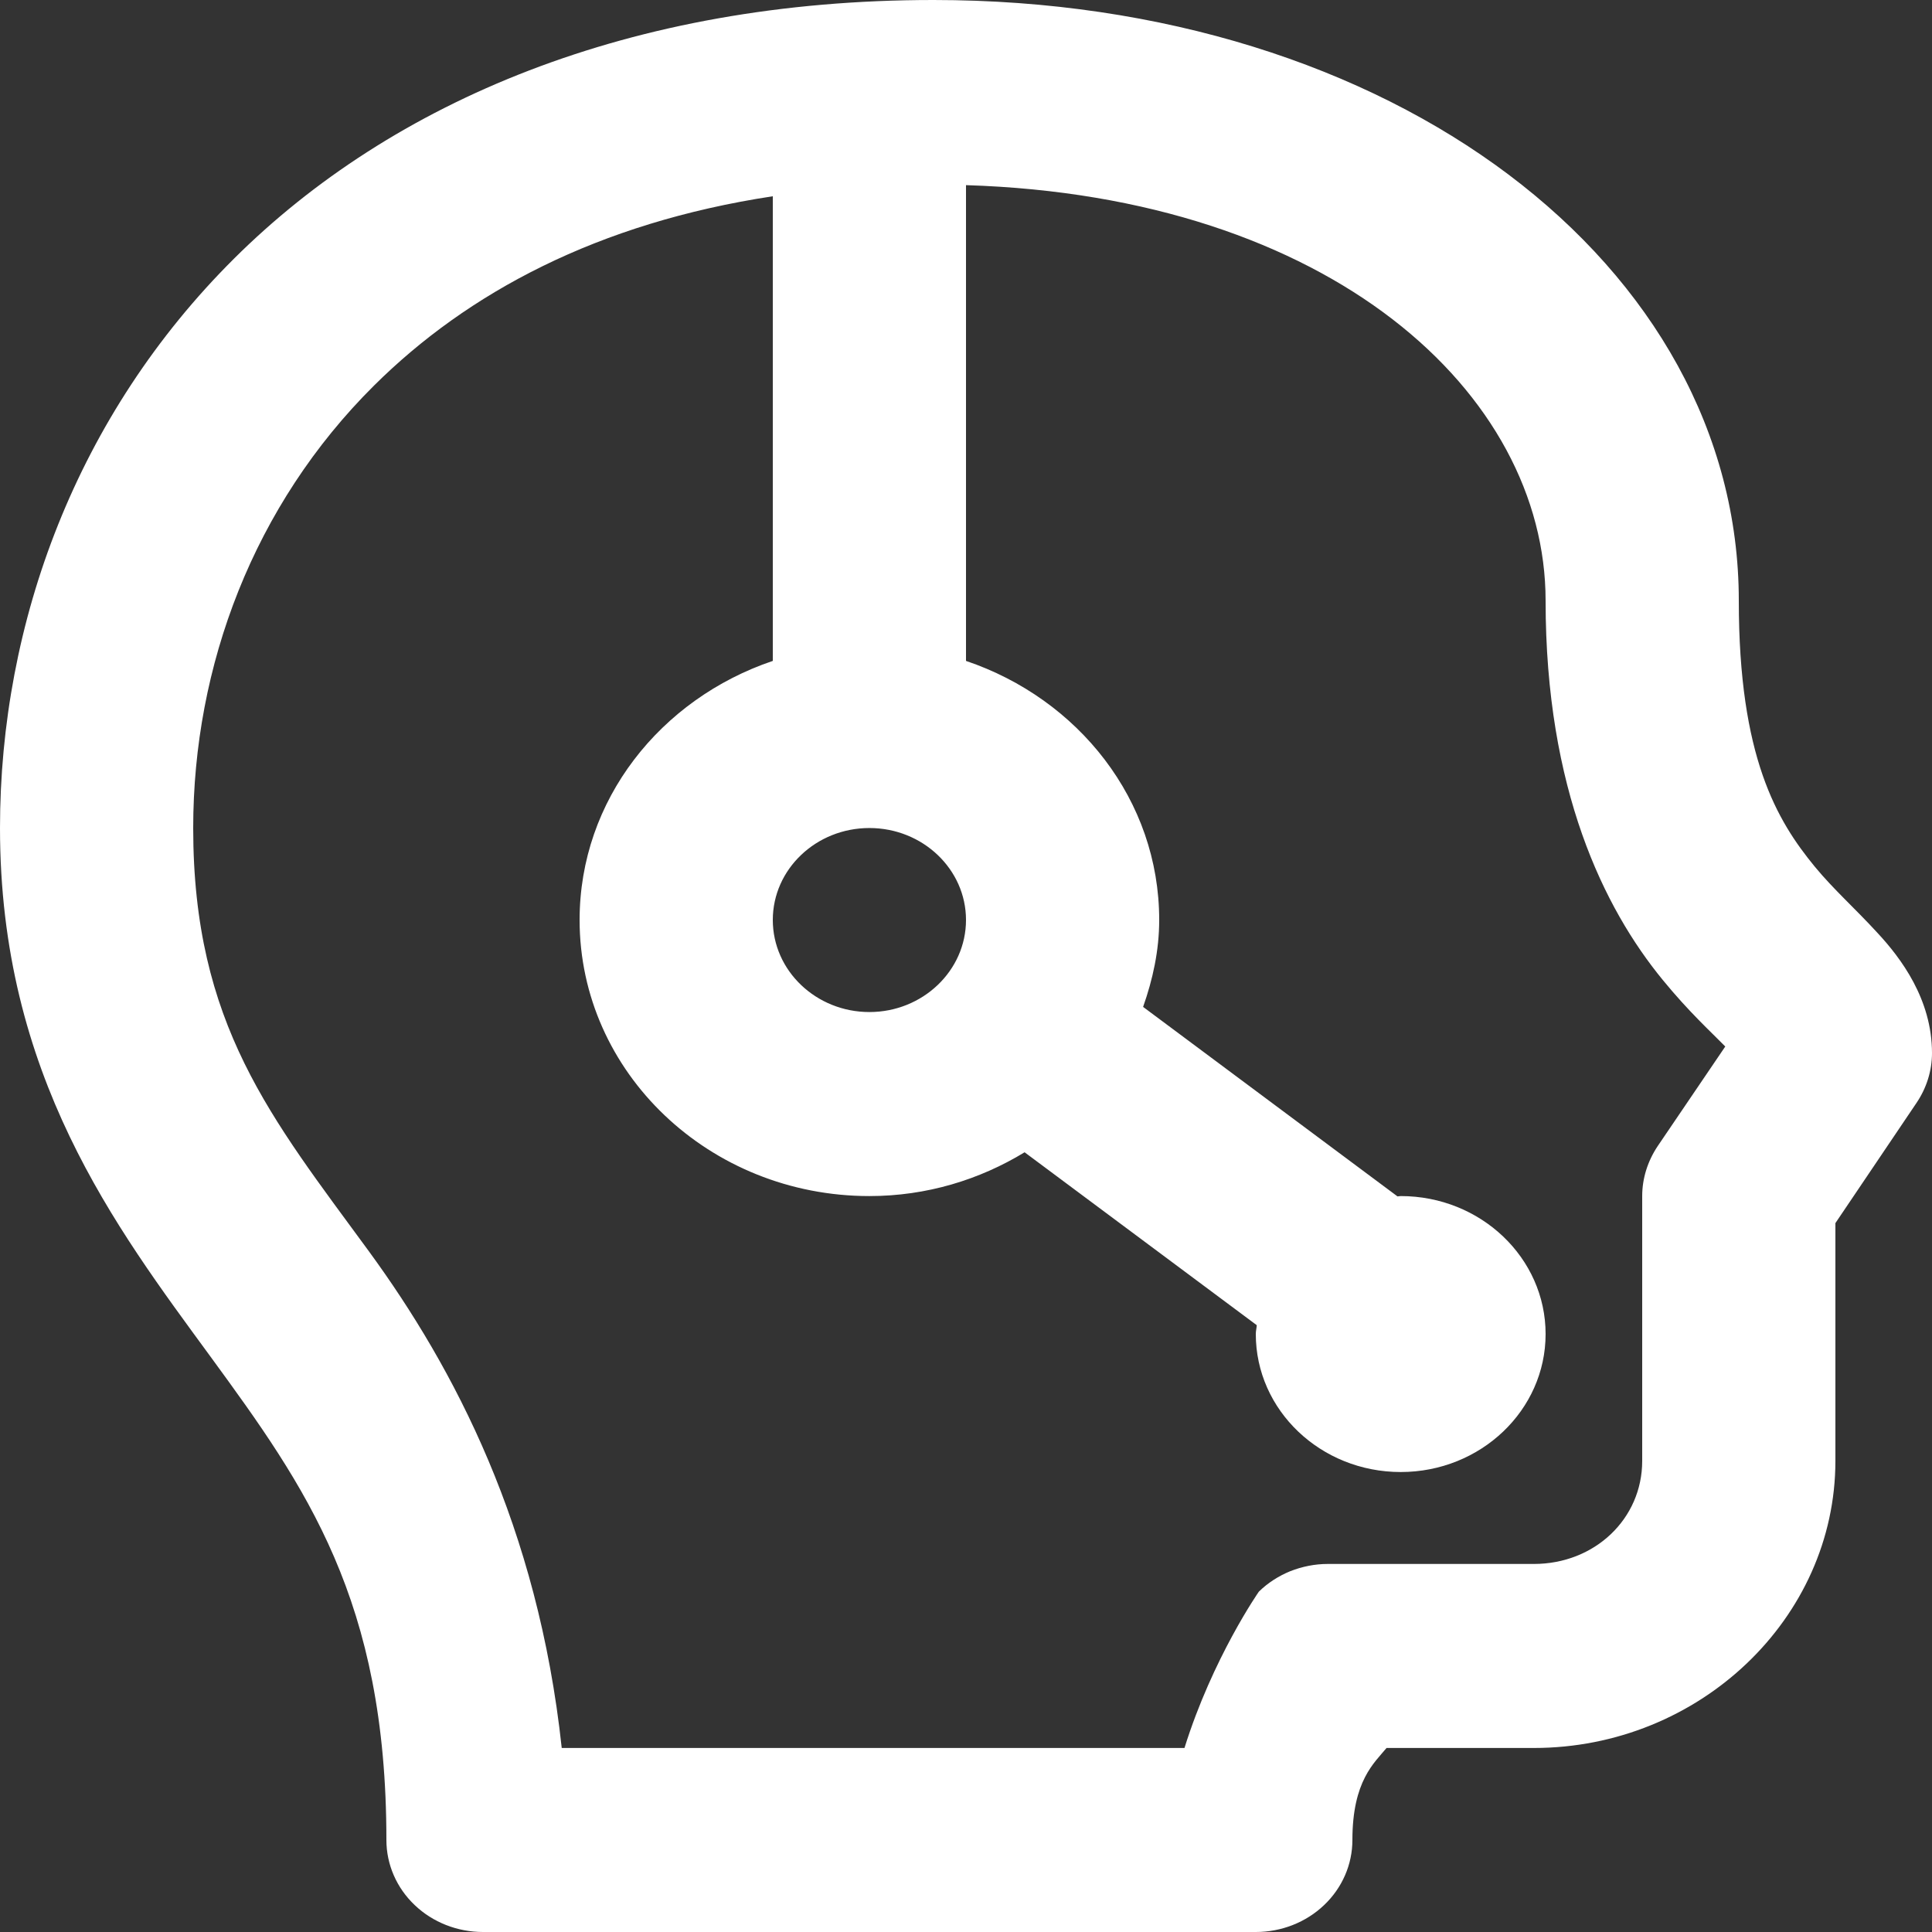
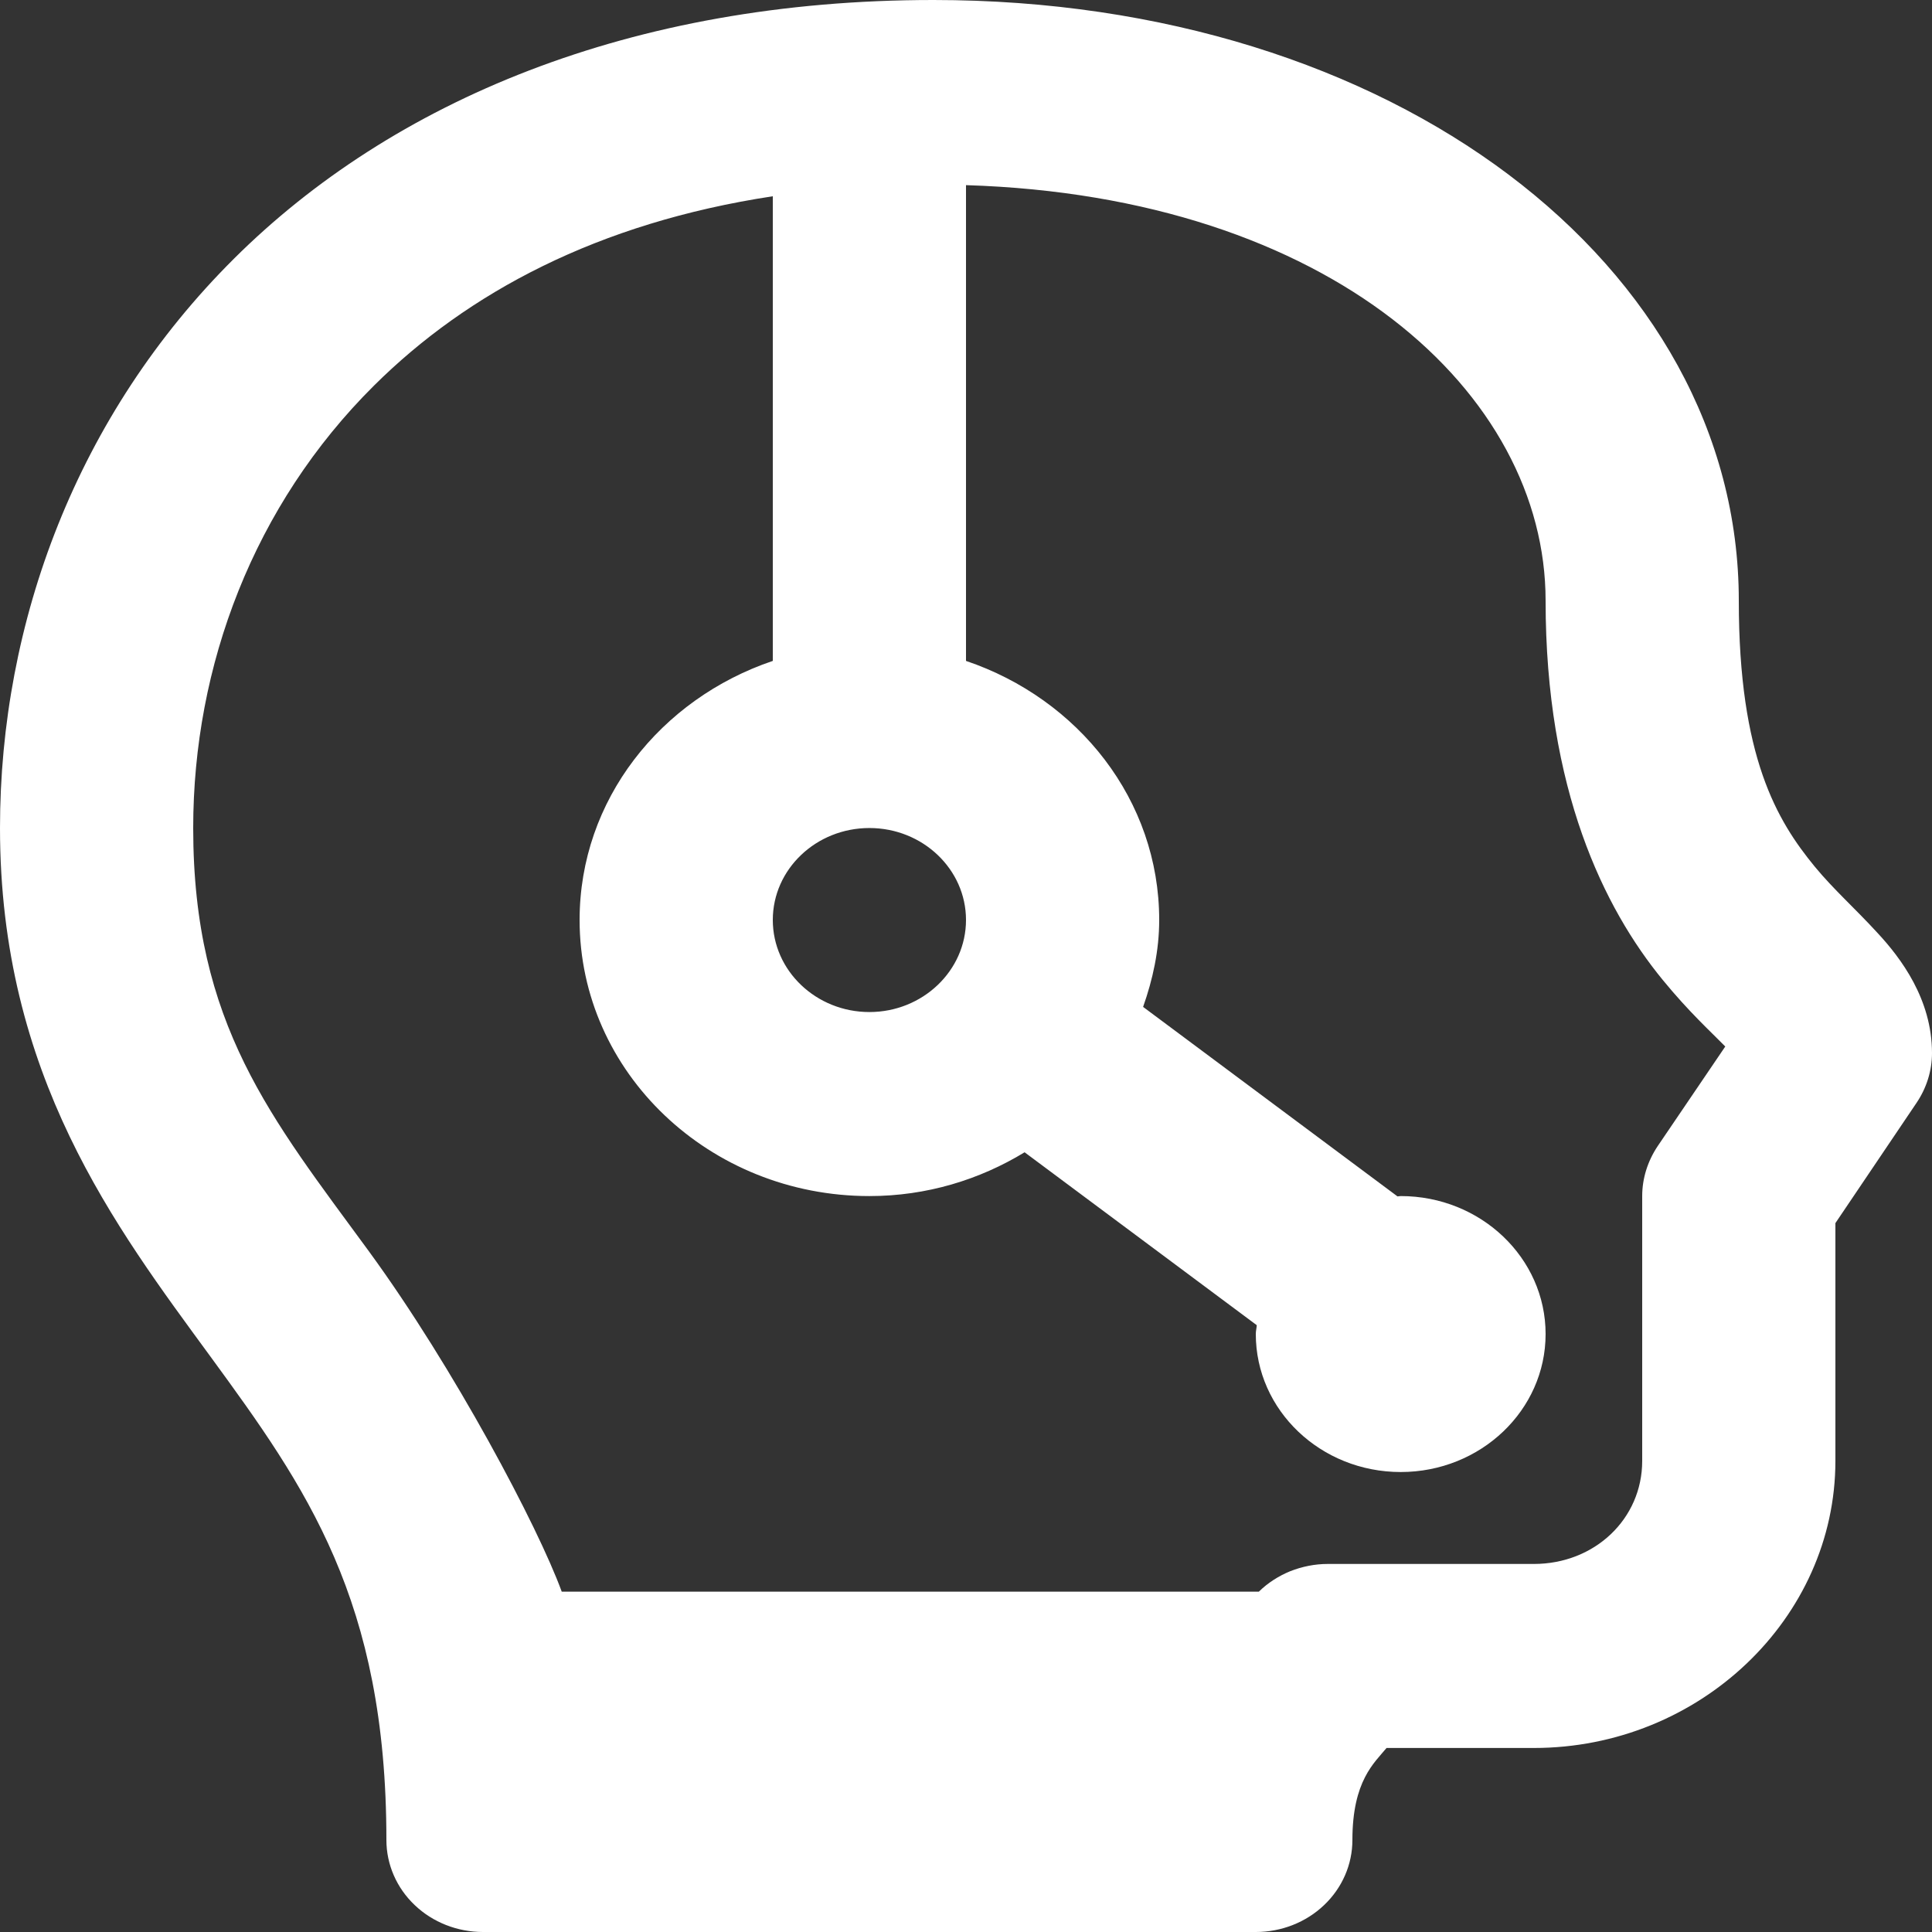
<svg xmlns="http://www.w3.org/2000/svg" width="12" height="12" viewBox="0 0 12 12" fill="none">
  <rect x="0" y="0" width="12" height="12" fill="#333333" stroke="none" />
-   <path d="M5.797 0C3.913 0 2.434 0.632 1.455 1.605C0.477 2.577 0 3.865 0 5.143C0 6.679 0.716 7.618 1.308 8.427C1.9 9.237 2.4 9.937 2.4 11.429C2.4 11.58 2.463 11.726 2.576 11.833C2.688 11.94 2.841 12 3 12H7.8C7.959 12 8.112 11.94 8.224 11.833C8.337 11.726 8.4 11.58 8.4 11.429C8.4 11.06 8.537 10.949 8.612 10.857H9.527C10.555 10.857 11.4 10.052 11.4 9.074V7.597L11.904 6.85C11.966 6.758 12 6.651 12 6.541C12 6.206 11.806 5.95 11.662 5.795C11.519 5.639 11.39 5.526 11.272 5.383C11.037 5.097 10.8 4.702 10.8 3.731C10.8 1.648 8.654 0 5.797 0ZM6 1.15C8.267 1.22 9.6 2.443 9.6 3.731C9.6 4.905 9.963 5.642 10.328 6.087C10.491 6.286 10.627 6.409 10.716 6.5L10.296 7.119C10.234 7.212 10.2 7.319 10.2 7.429V9.074C10.2 9.434 9.905 9.714 9.527 9.714H8.246C8.167 9.714 8.088 9.73 8.014 9.759C7.941 9.789 7.874 9.832 7.819 9.886C7.819 9.886 7.532 10.297 7.357 10.857H3.489C3.341 9.481 2.82 8.496 2.292 7.773C1.684 6.942 1.2 6.363 1.2 5.143C1.2 4.135 1.576 3.137 2.323 2.395C2.904 1.818 3.713 1.384 4.8 1.219V4.105C4.102 4.341 3.6 4.969 3.6 5.714C3.6 6.661 4.406 7.429 5.4 7.429C5.756 7.429 6.085 7.327 6.364 7.157L7.806 8.231C7.805 8.249 7.8 8.267 7.8 8.286C7.8 8.759 8.203 9.143 8.7 9.143C9.197 9.143 9.6 8.759 9.6 8.286C9.6 7.813 9.197 7.429 8.7 7.429C8.693 7.429 8.687 7.431 8.68 7.431L7.1 6.254C7.16 6.084 7.2 5.904 7.2 5.714C7.2 4.969 6.698 4.341 6 4.105V1.15ZM5.4 5.143C5.731 5.143 6 5.399 6 5.714C6 6.029 5.731 6.286 5.4 6.286C5.069 6.286 4.8 6.029 4.8 5.714C4.8 5.399 5.069 5.143 5.4 5.143Z" fill="white" />
+   <path d="M5.797 0C3.913 0 2.434 0.632 1.455 1.605C0.477 2.577 0 3.865 0 5.143C0 6.679 0.716 7.618 1.308 8.427C1.9 9.237 2.4 9.937 2.4 11.429C2.4 11.58 2.463 11.726 2.576 11.833C2.688 11.94 2.841 12 3 12H7.8C7.959 12 8.112 11.94 8.224 11.833C8.337 11.726 8.4 11.58 8.4 11.429C8.4 11.06 8.537 10.949 8.612 10.857H9.527C10.555 10.857 11.4 10.052 11.4 9.074V7.597L11.904 6.85C11.966 6.758 12 6.651 12 6.541C12 6.206 11.806 5.95 11.662 5.795C11.519 5.639 11.39 5.526 11.272 5.383C11.037 5.097 10.8 4.702 10.8 3.731C10.8 1.648 8.654 0 5.797 0ZM6 1.15C8.267 1.22 9.6 2.443 9.6 3.731C9.6 4.905 9.963 5.642 10.328 6.087C10.491 6.286 10.627 6.409 10.716 6.5L10.296 7.119C10.234 7.212 10.2 7.319 10.2 7.429V9.074C10.2 9.434 9.905 9.714 9.527 9.714H8.246C8.167 9.714 8.088 9.73 8.014 9.759C7.941 9.789 7.874 9.832 7.819 9.886H3.489C3.341 9.481 2.82 8.496 2.292 7.773C1.684 6.942 1.2 6.363 1.2 5.143C1.2 4.135 1.576 3.137 2.323 2.395C2.904 1.818 3.713 1.384 4.8 1.219V4.105C4.102 4.341 3.6 4.969 3.6 5.714C3.6 6.661 4.406 7.429 5.4 7.429C5.756 7.429 6.085 7.327 6.364 7.157L7.806 8.231C7.805 8.249 7.8 8.267 7.8 8.286C7.8 8.759 8.203 9.143 8.7 9.143C9.197 9.143 9.6 8.759 9.6 8.286C9.6 7.813 9.197 7.429 8.7 7.429C8.693 7.429 8.687 7.431 8.68 7.431L7.1 6.254C7.16 6.084 7.2 5.904 7.2 5.714C7.2 4.969 6.698 4.341 6 4.105V1.15ZM5.4 5.143C5.731 5.143 6 5.399 6 5.714C6 6.029 5.731 6.286 5.4 6.286C5.069 6.286 4.8 6.029 4.8 5.714C4.8 5.399 5.069 5.143 5.4 5.143Z" fill="white" />
</svg>